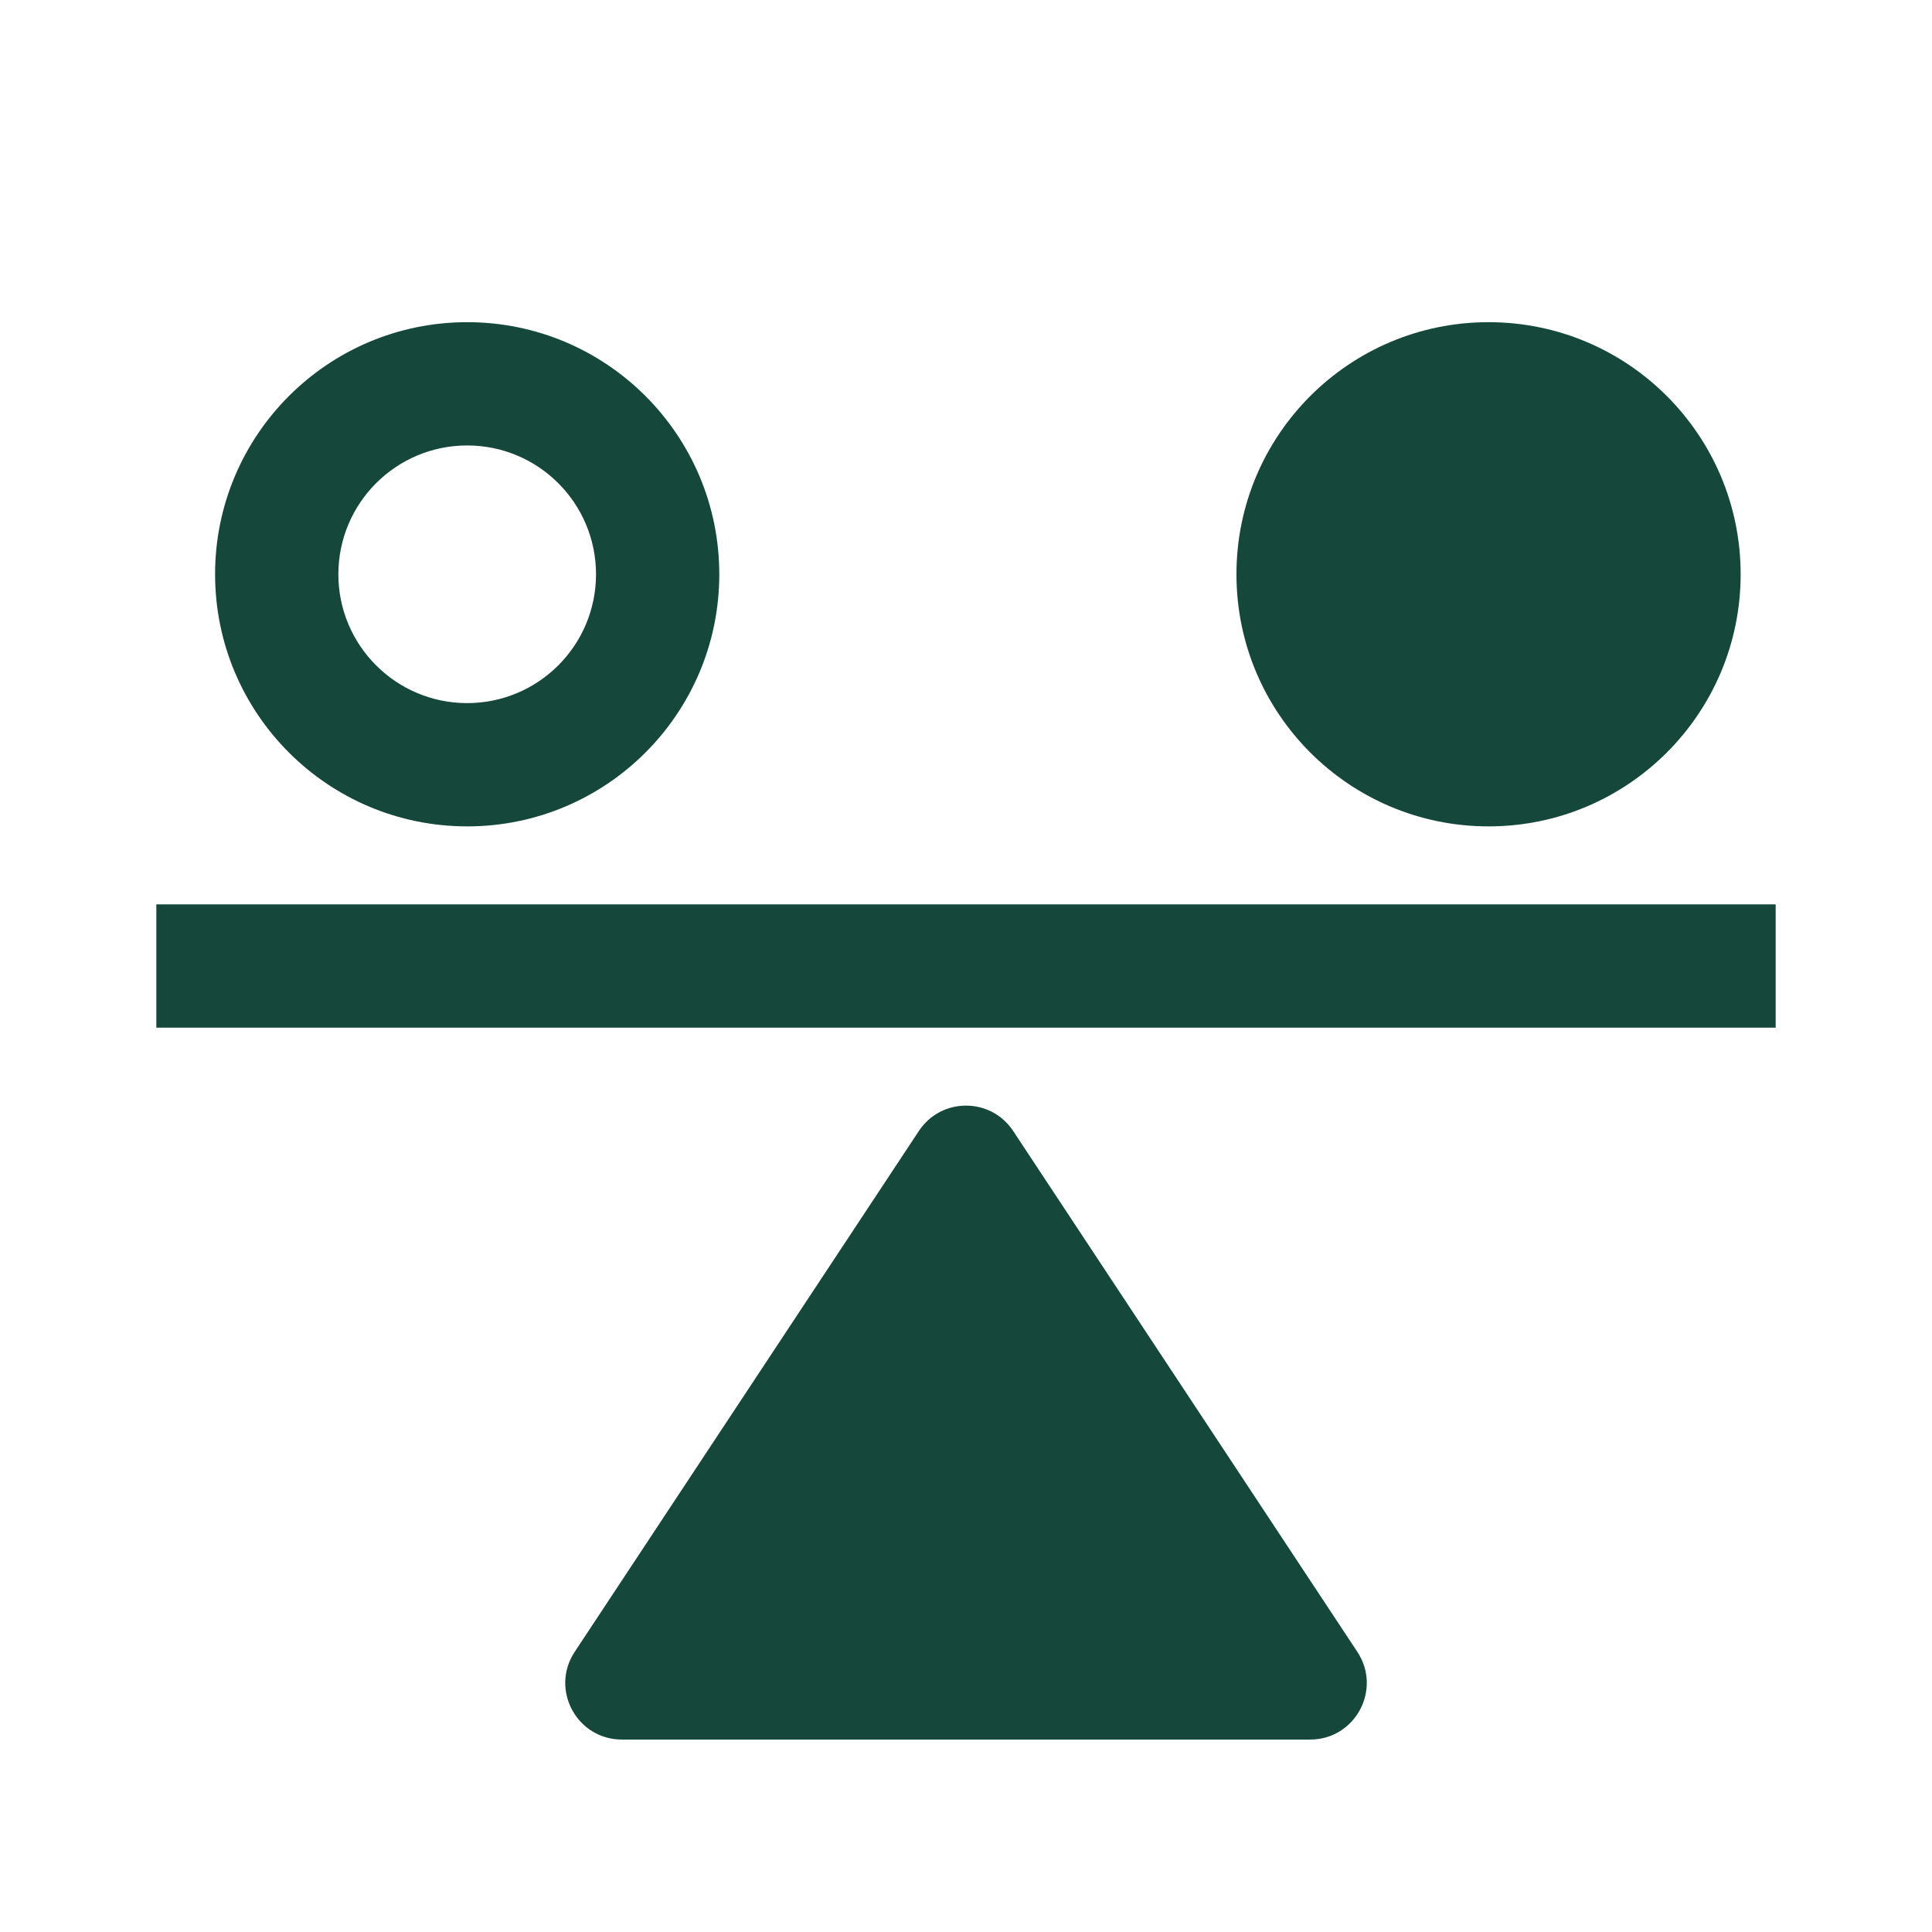
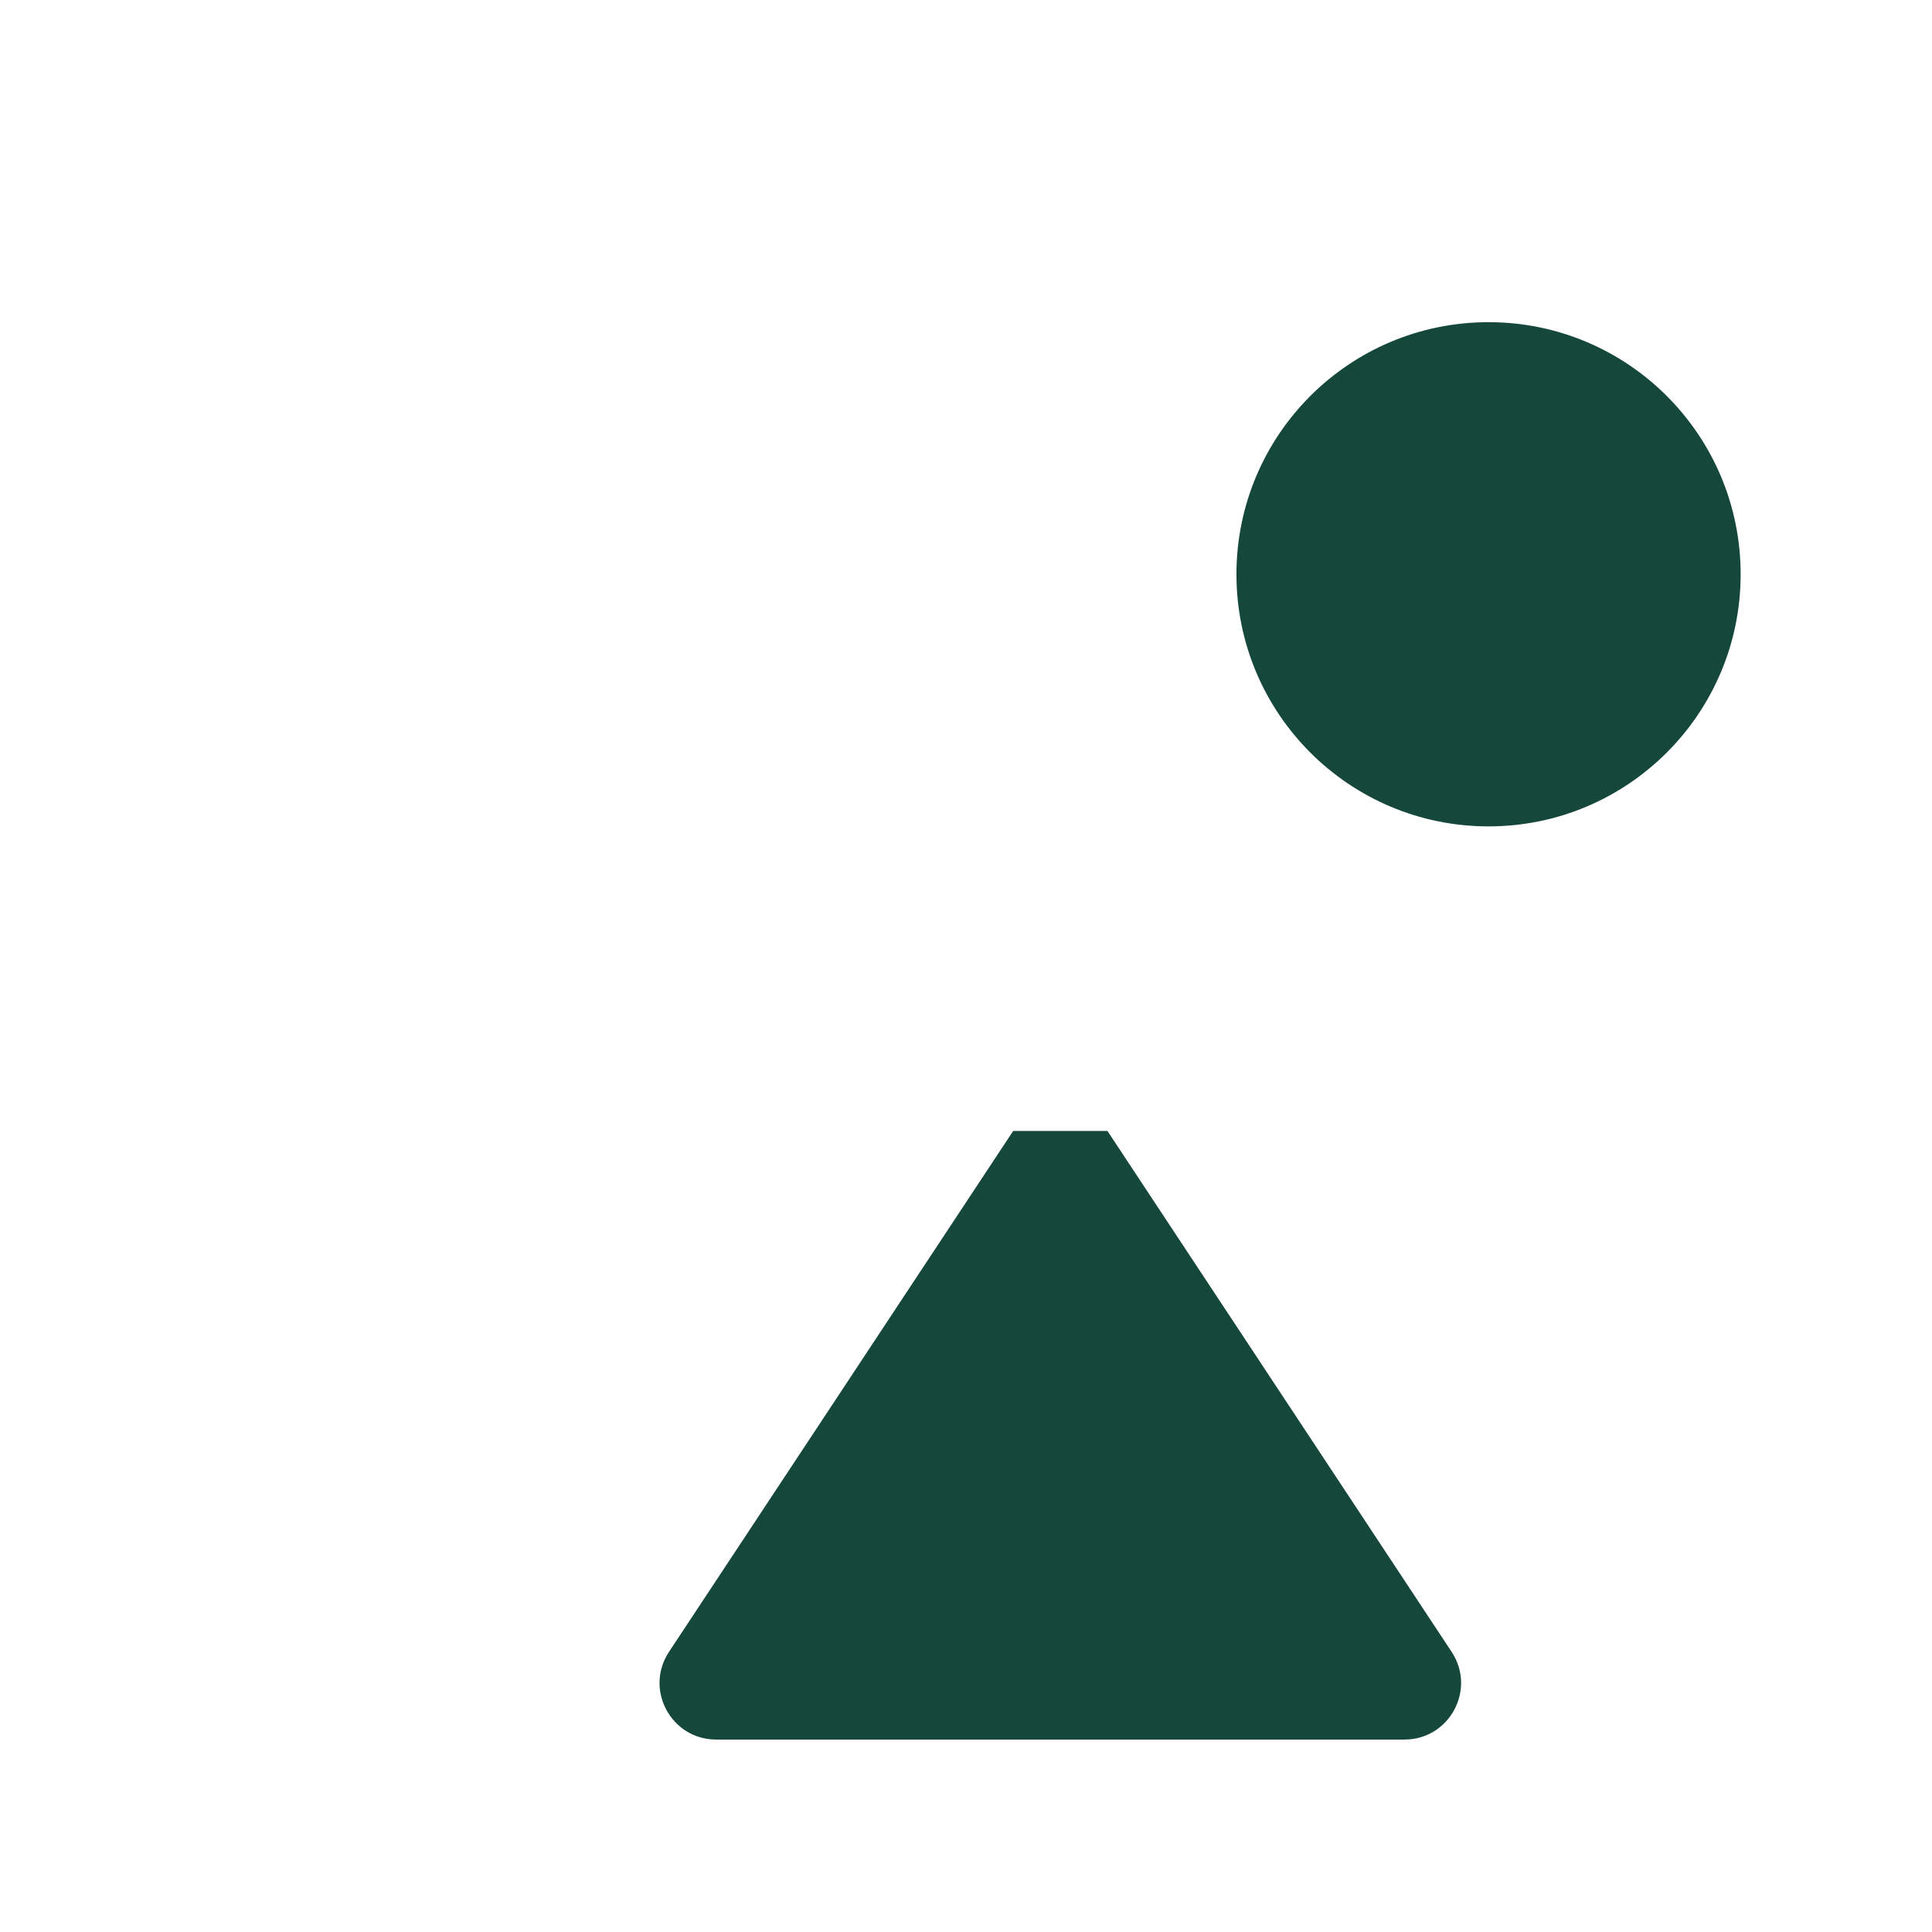
<svg xmlns="http://www.w3.org/2000/svg" id="Layer_1" data-name="Layer 1" width="512" height="512" viewBox="0 0 512 512">
  <defs>
    <style>
      .cls-1 {
        fill: #15483b;
        stroke-width: 0px;
      }
    </style>
  </defs>
-   <rect class="cls-1" x="41.43" y="239.67" width="429.14" height="32.67" />
-   <path class="cls-1" d="M268.5,299.72c-5.92-8.96-19.07-8.96-24.99,0l-91.21,138.04c-6.58,9.96.56,23.24,12.5,23.24h182.41c11.94,0,19.08-13.28,12.5-23.24l-91.21-138.04Z" />
-   <path class="cls-1" d="M123.81,219c36.9,0,66.81-29.91,66.81-66.81s-29.91-66.81-66.81-66.81-66.81,29.91-66.81,66.81,29.91,66.81,66.81,66.81ZM123.81,118.05c18.86,0,34.14,15.29,34.14,34.14s-15.29,34.14-34.14,34.14-34.14-15.29-34.14-34.14,15.29-34.14,34.14-34.14Z" />
+   <path class="cls-1" d="M268.5,299.72l-91.21,138.04c-6.58,9.96.56,23.24,12.5,23.24h182.41c11.94,0,19.08-13.28,12.5-23.24l-91.21-138.04Z" />
  <circle class="cls-1" cx="394.48" cy="152.19" r="66.81" />
</svg>